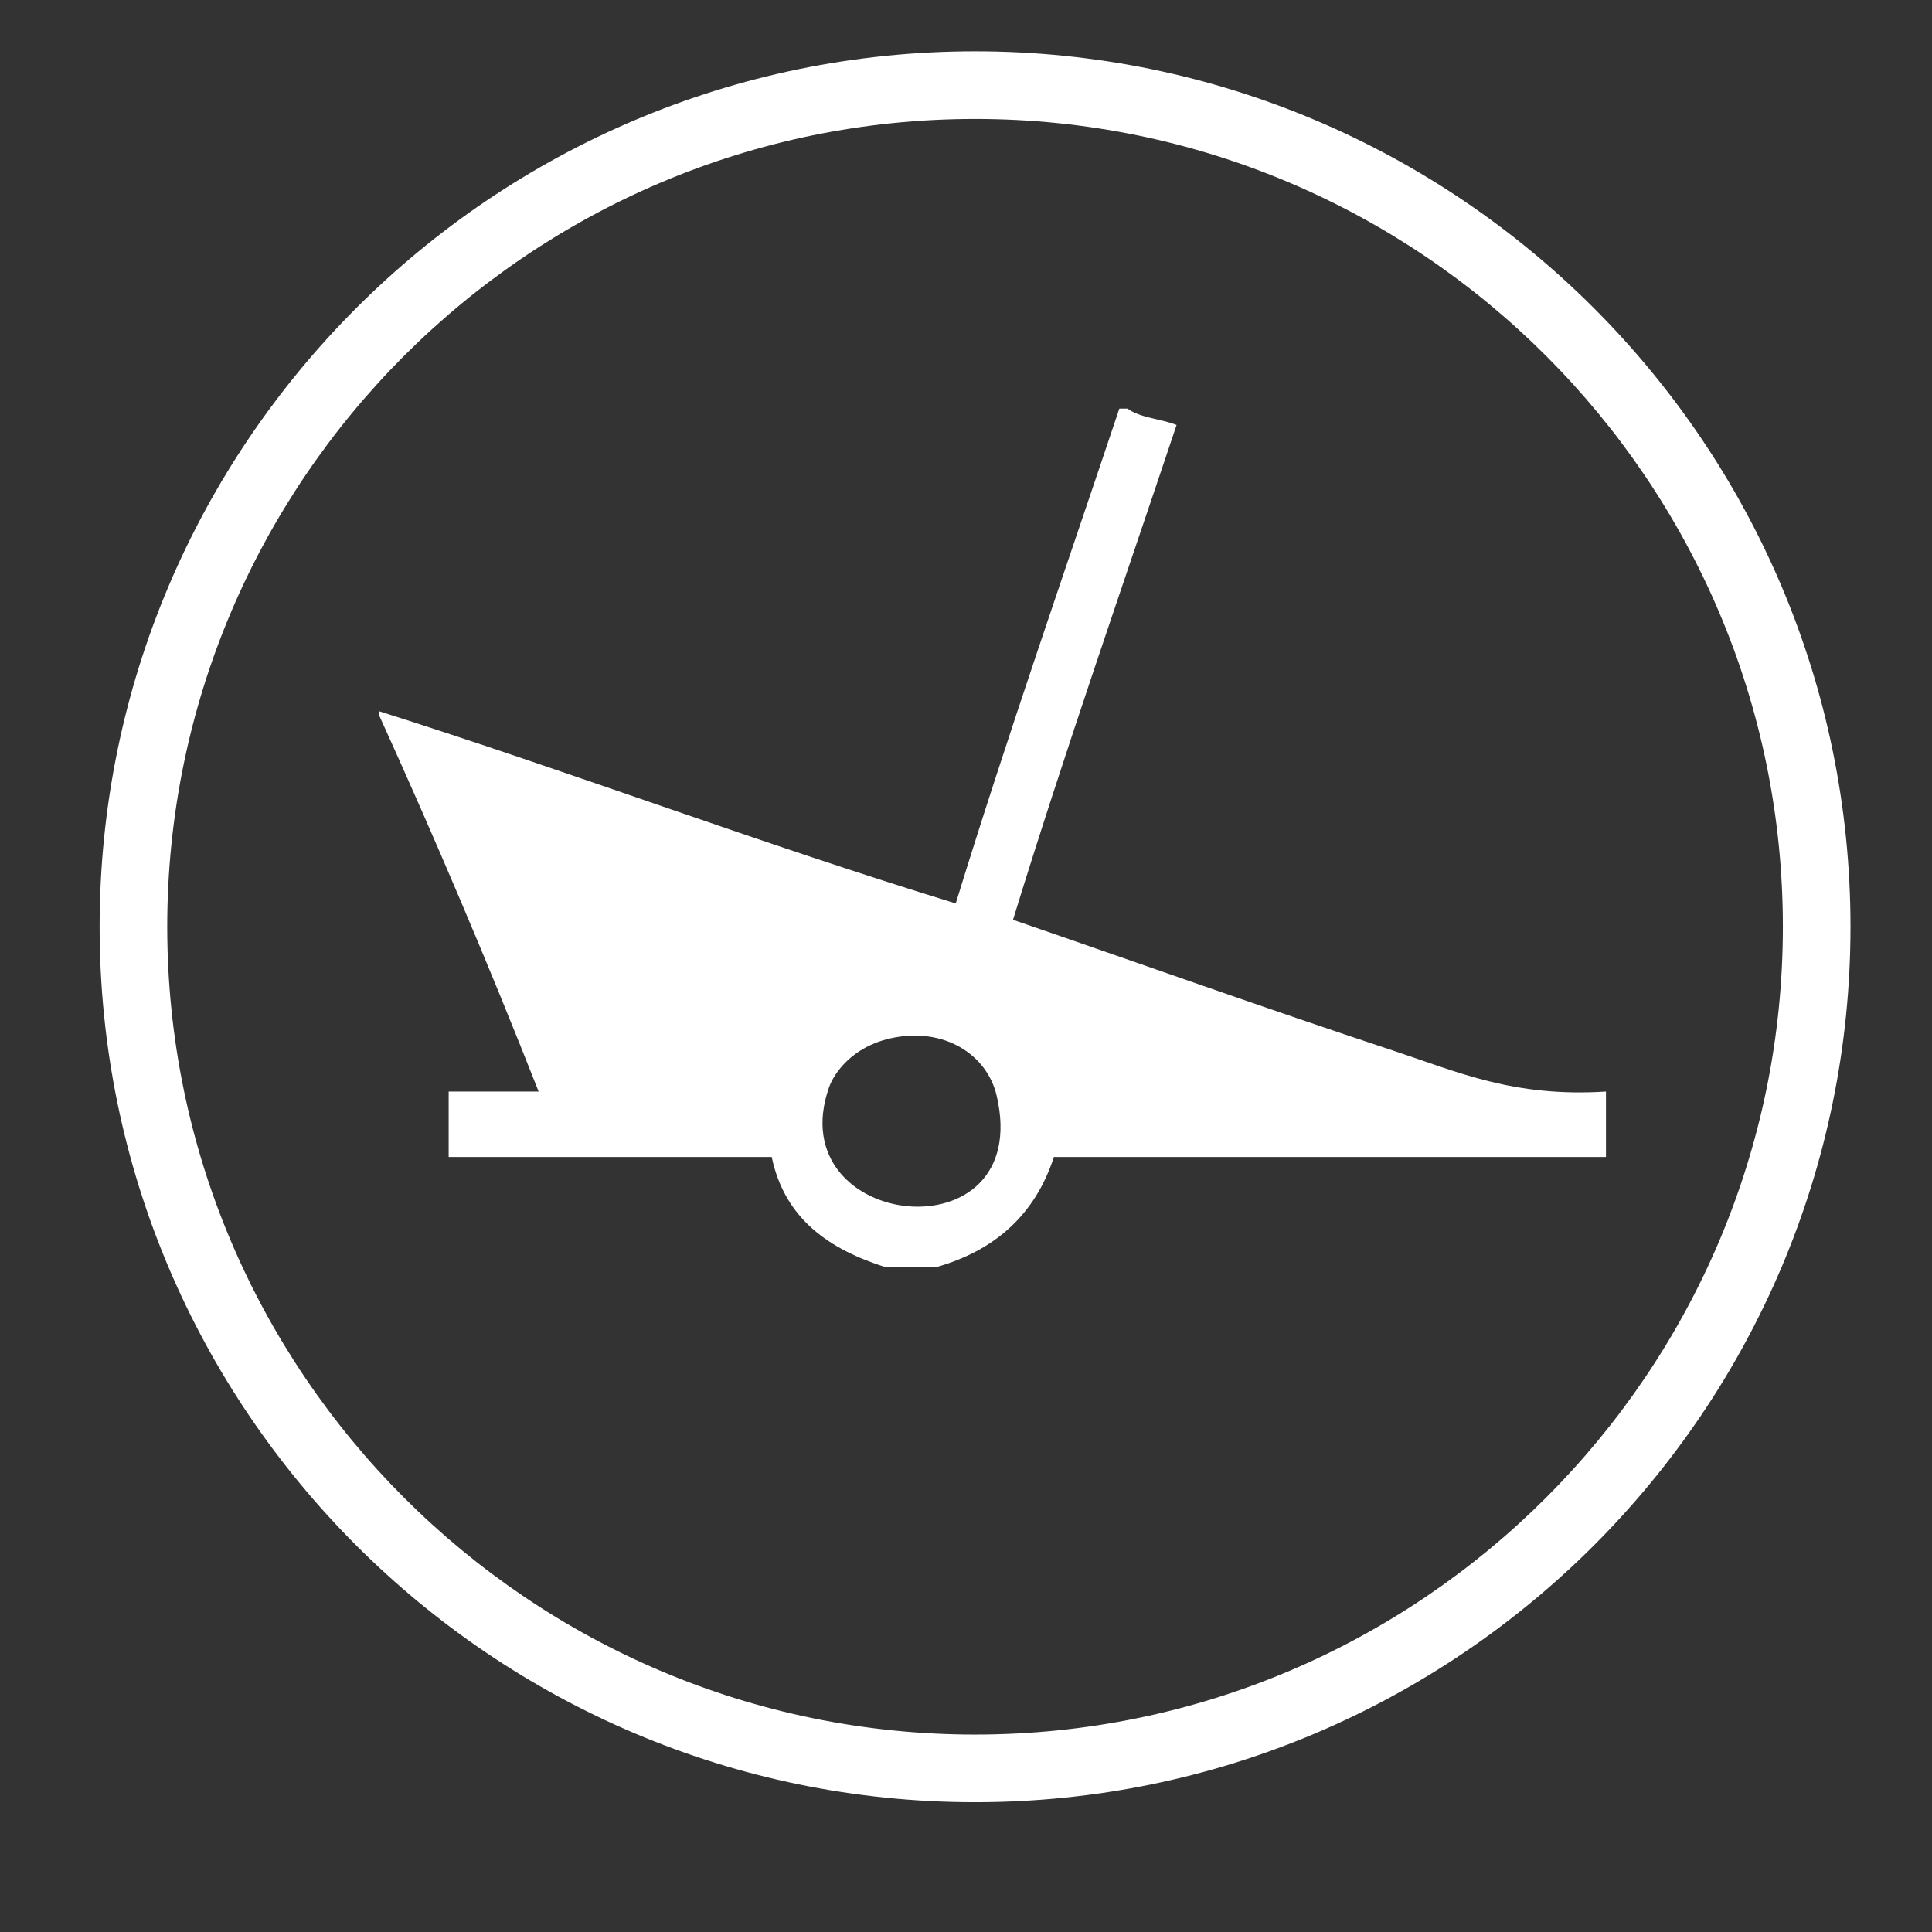
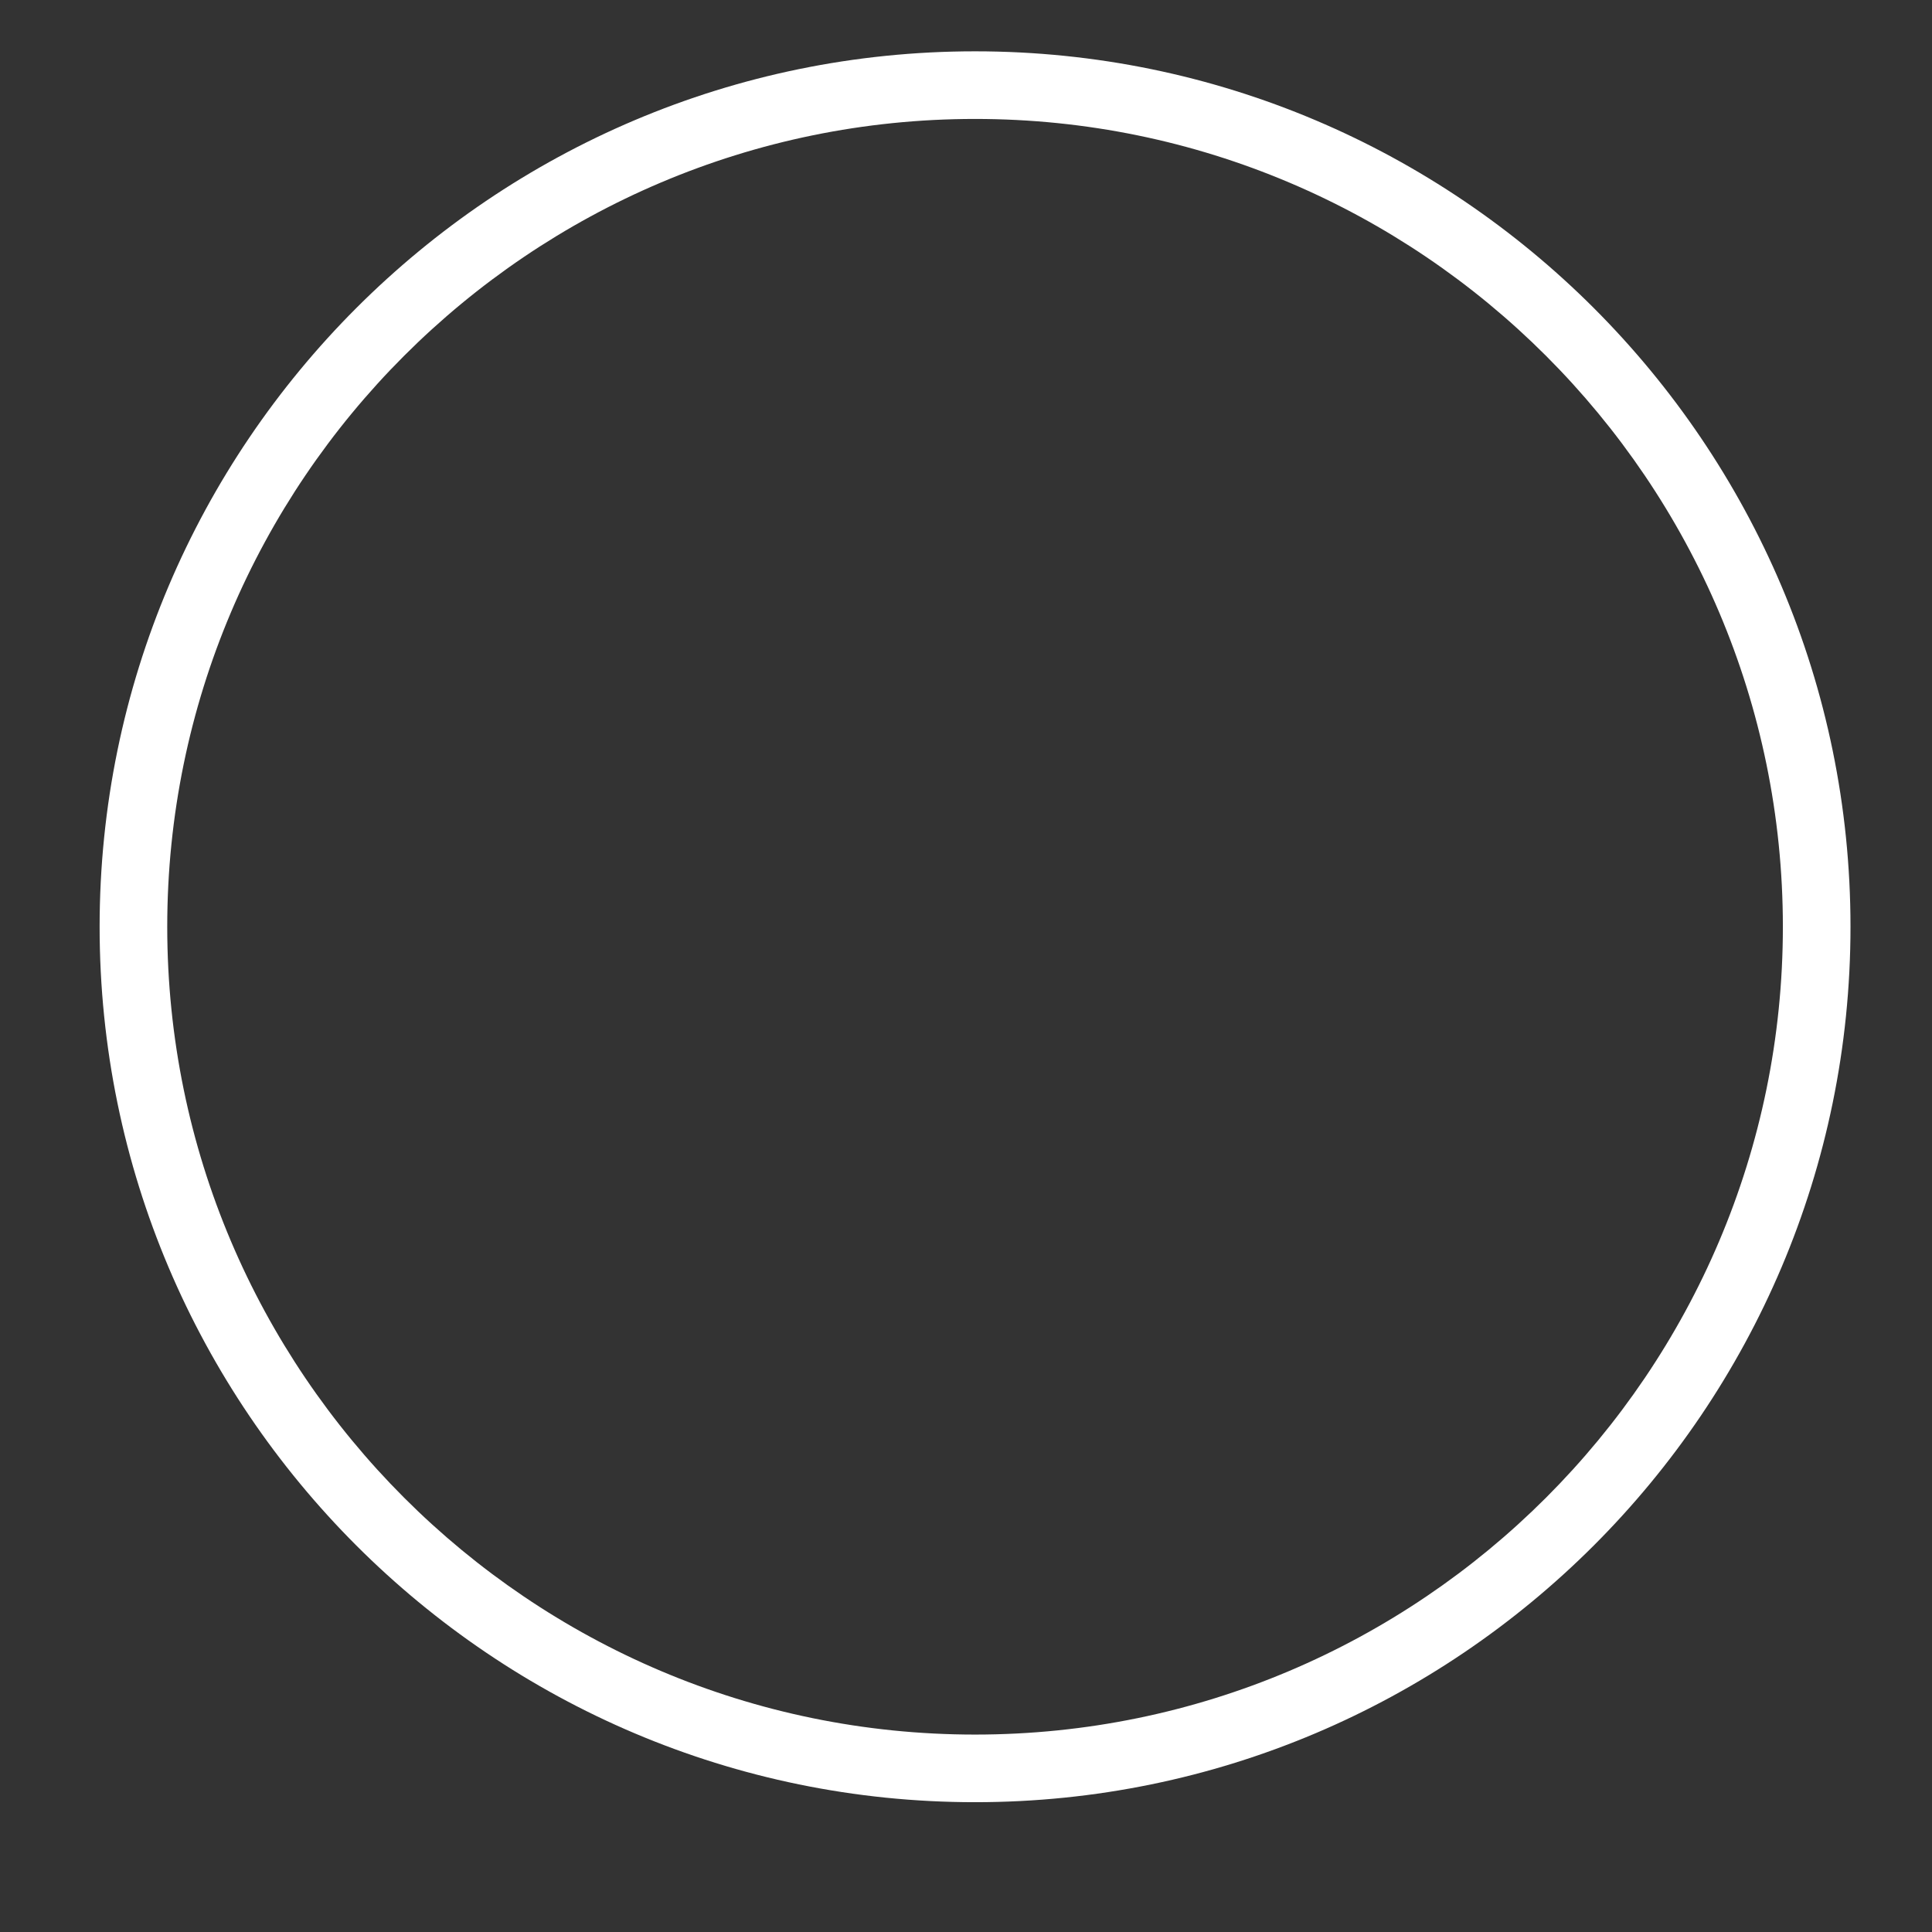
<svg xmlns="http://www.w3.org/2000/svg" version="1.1" id="Layer_1" x="0px" y="0px" viewBox="0 0 400 400" enable-background="new 0 0 400 400" xml:space="preserve" fill="#FFFFFF">
  <rect x="0" y="0" width="400" height="400" fill="#333333" stroke="none" />
  <g id="_x38_kq1oe_1_" display="none">
    <g display="inline">
-       <path d="M385.177,149.432c0,41.076,0,82.149,0,123.224c-4.741,32.587-24.819,59.123-59.146,62.669    c-18.858,1.948-224.623,2.056-242.927,0c-35.152-3.947-53.691-31.511-58.444-62.669c0-49.289,0-98.577,0-147.868    c2.605-18.518,13.155-30.501,28.166-36.615c0-8.802,1.056-14.083,7.746-14.083c5.985,0,27.793-0.704,37.319-0.704    c5.985,0,7.042,4.225,7.042,12.674c7.746,0,19.716,0,27.461,0c11.186-9.66,10.988-32.356,27.461-39.432    c13.262-5.697,104.043-6.18,118.293,0c12.699,5.506,18.182,31.524,27.461,39.432C354.414,84.901,378.689,108.274,385.177,149.432z     M76.765,134.645c10.559,1.384,21.738-4.661,23.941-15.491c3.541-17.403-9.993-28.159-24.645-25.349    C53.417,98.147,53.867,131.642,76.765,134.645z M149.291,127.604c-17.398,17.398-31.57,43.088-28.166,80.271    c4.524,49.395,49.351,90.461,102.805,87.312c51.381-3.025,92.944-42.772,92.944-97.875c0-27.393-13.826-53.786-26.054-66.893    c-17.211-18.45-45.725-34.06-83.088-30.277C181.288,102.818,162.493,114.402,149.291,127.604z" />
      <path d="M213.368,131.125c38.575-3.781,68.428,23.68,71.821,58.443c4.508,46.204-31.859,77.542-73.23,73.934    c-30.73-2.68-59.407-28.079-59.852-65.484c-0.245-20.517,8.272-35.241,17.603-45.769    C178.865,141.922,192.323,133.188,213.368,131.125z" />
    </g>
  </g>
  <g>
    <g>
      <path d="M201.875,373.125c-99.941,0-181.25-81.309-181.25-181.25c0-99.941,81.309-181.25,181.25-181.25    c99.941,0,181.25,81.309,181.25,181.25C383.125,291.816,301.816,373.125,201.875,373.125z M201.875,24.625    c-92.222,0-167.25,75.028-167.25,167.25c0,92.223,75.028,167.25,167.25,167.25c92.223,0,167.25-75.027,167.25-167.25    C369.125,99.653,294.098,24.625,201.875,24.625z" />
    </g>
    <g id="_x37_WZrmj_1_">
      <g>
-         <path fill-rule="evenodd" clip-rule="evenodd" d="M231.746,84.6c0.565,0,1.129,0,1.694,0     c2.581,1.933,6.925,2.107,10.159,3.387c-11.395,34.043-23.178,67.698-33.866,102.447c26.23,9.012,51.752,18.161,78.739,27.094     c13.432,4.444,24.89,9.677,44.027,8.467c0,4.515,0,9.031,0,13.546c-38.1,0-76.199,0-114.3,0     c-3.882,11.924-12.195,19.413-24.553,22.86c-3.387,0-6.774,0-10.161,0c-11.806-3.718-21.017-10.028-23.707-22.86     c-22.295,0-44.59,0-66.887,0c0-4.515,0-9.031,0-13.546c6.209,0,12.418,0,18.627,0c-10.435-26.537-21.473-52.471-33.02-77.894     c0-0.283,0-0.564,0-0.847c40.288,12.771,78.772,27.343,119.38,39.794C208.568,152.298,220.353,118.643,231.746,84.6z      M171.633,225.146c-10.333,29.646,42.595,35.402,34.713,1.693c-1.985-8.488-10.9-14.348-22.013-11.854     C176.454,216.756,172.676,222.154,171.633,225.146z" />
-       </g>
+         </g>
    </g>
  </g>
</svg>